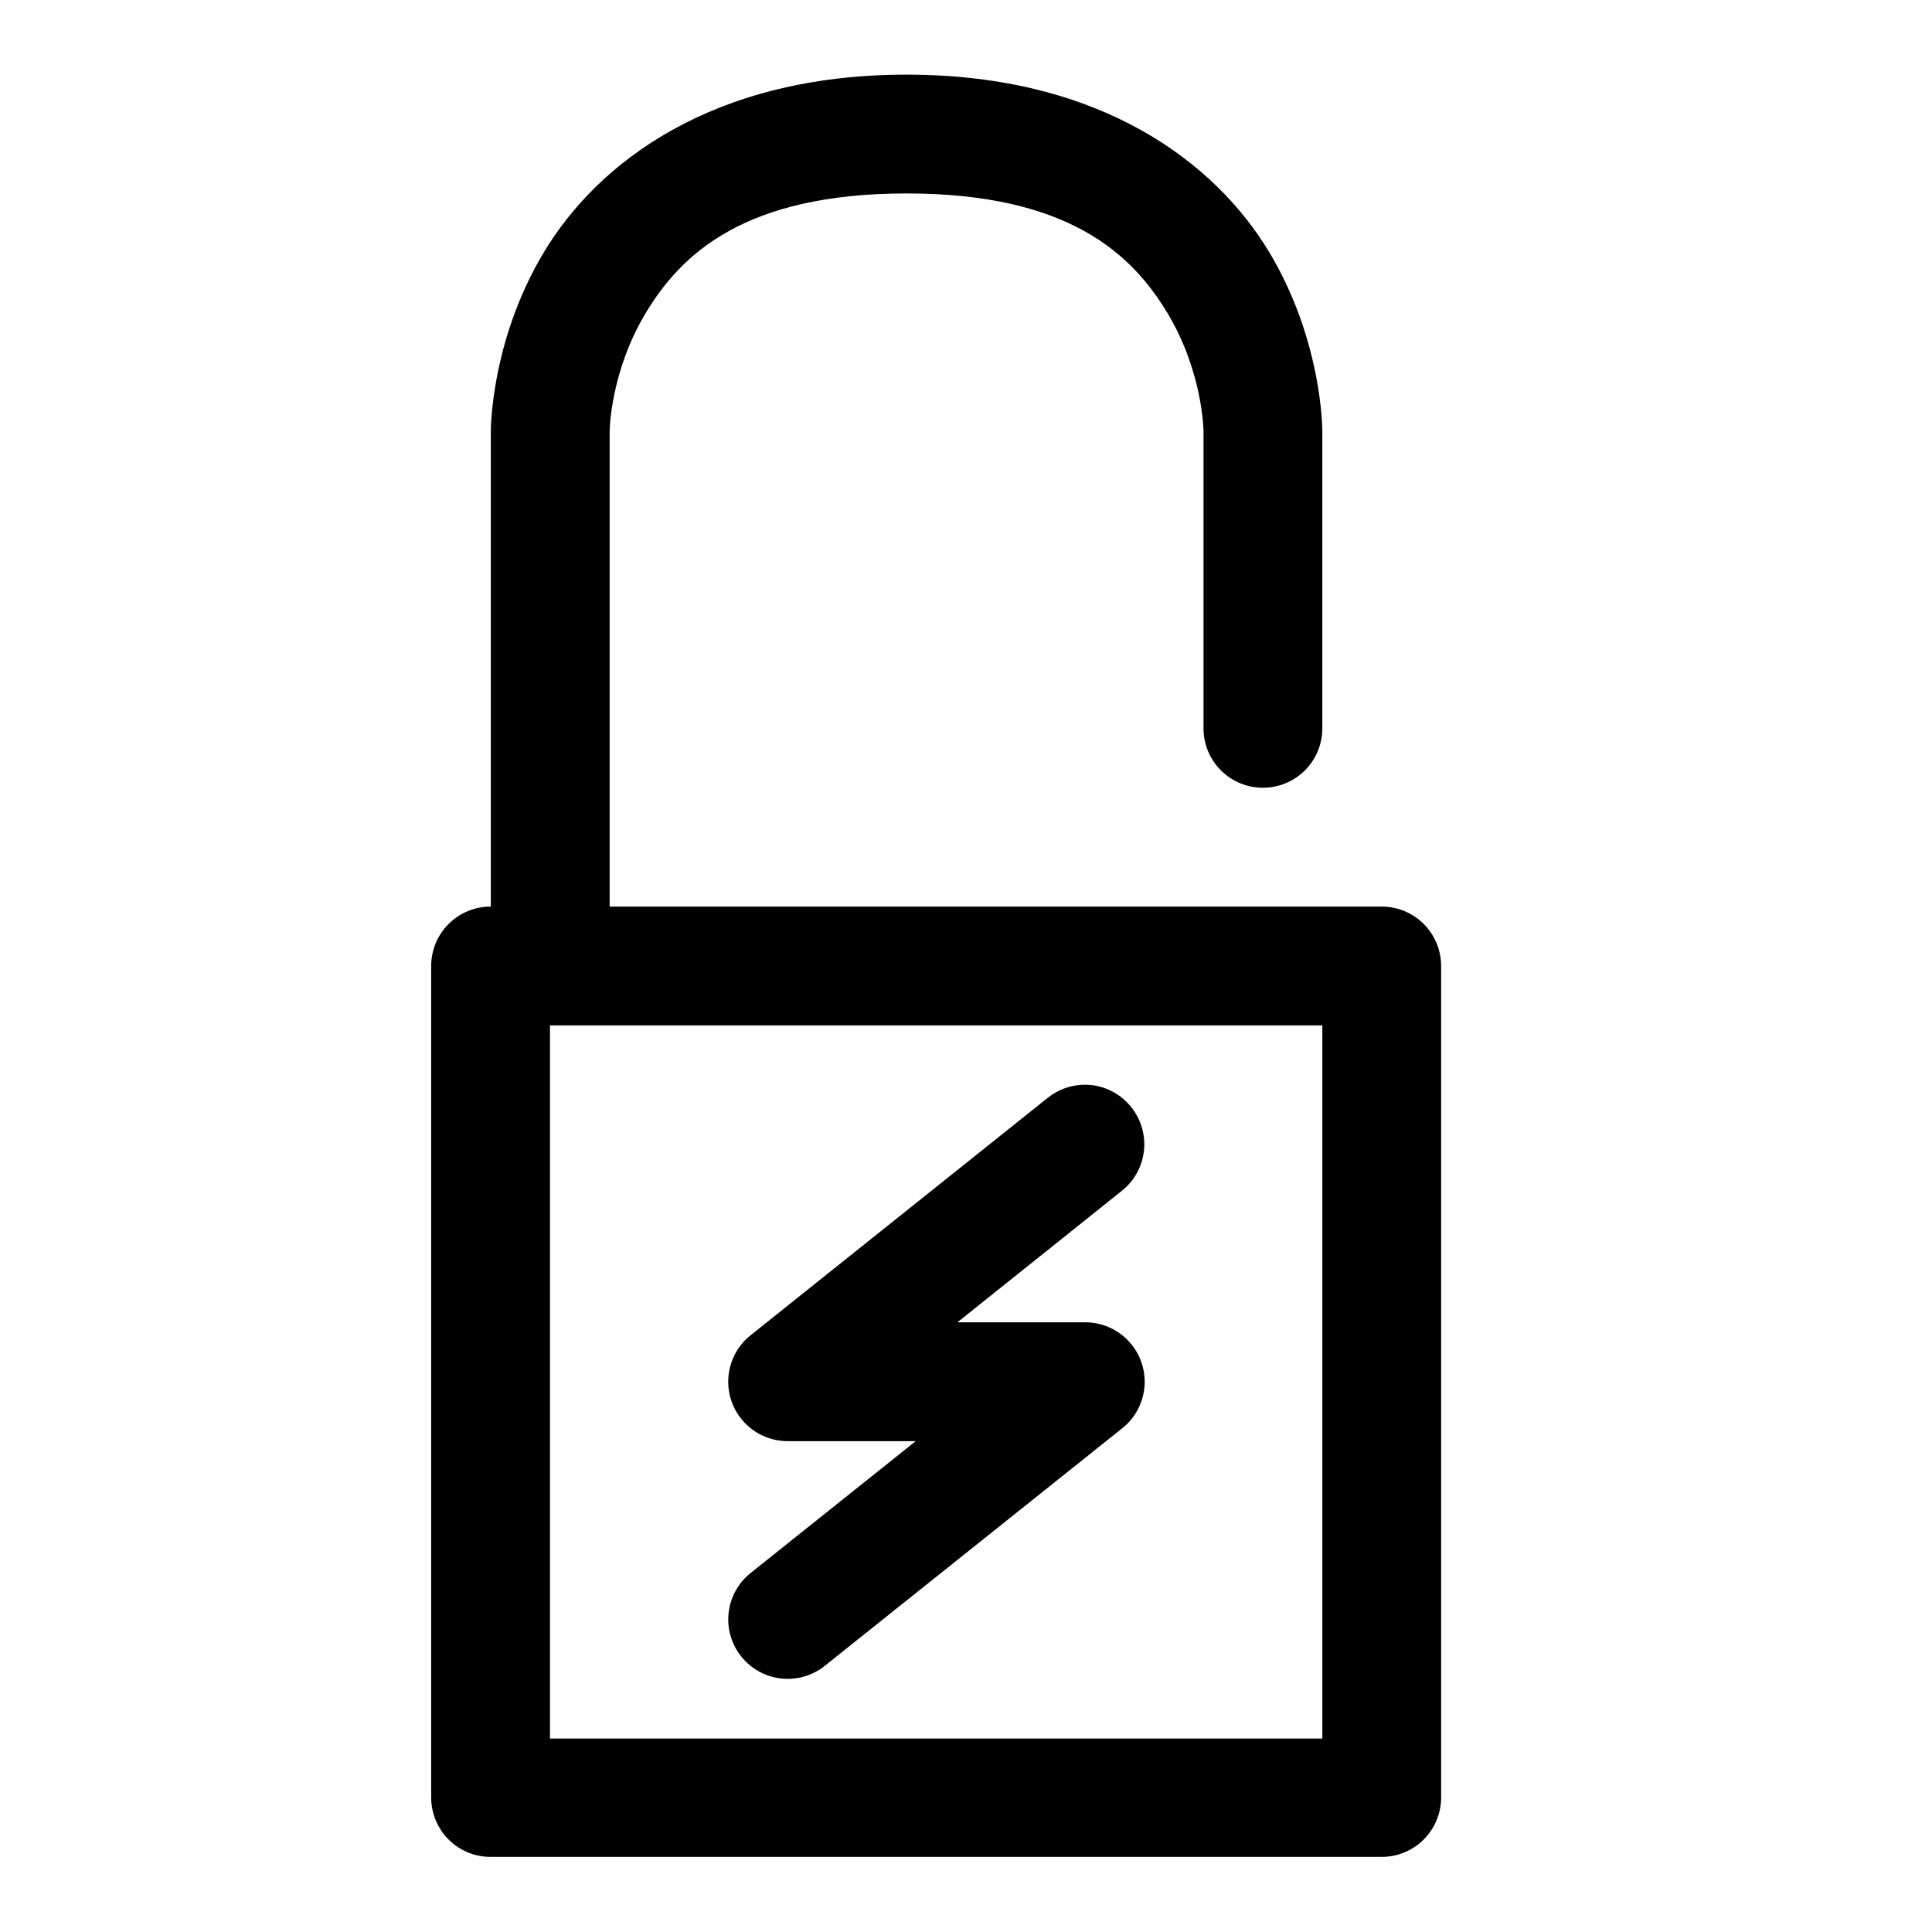
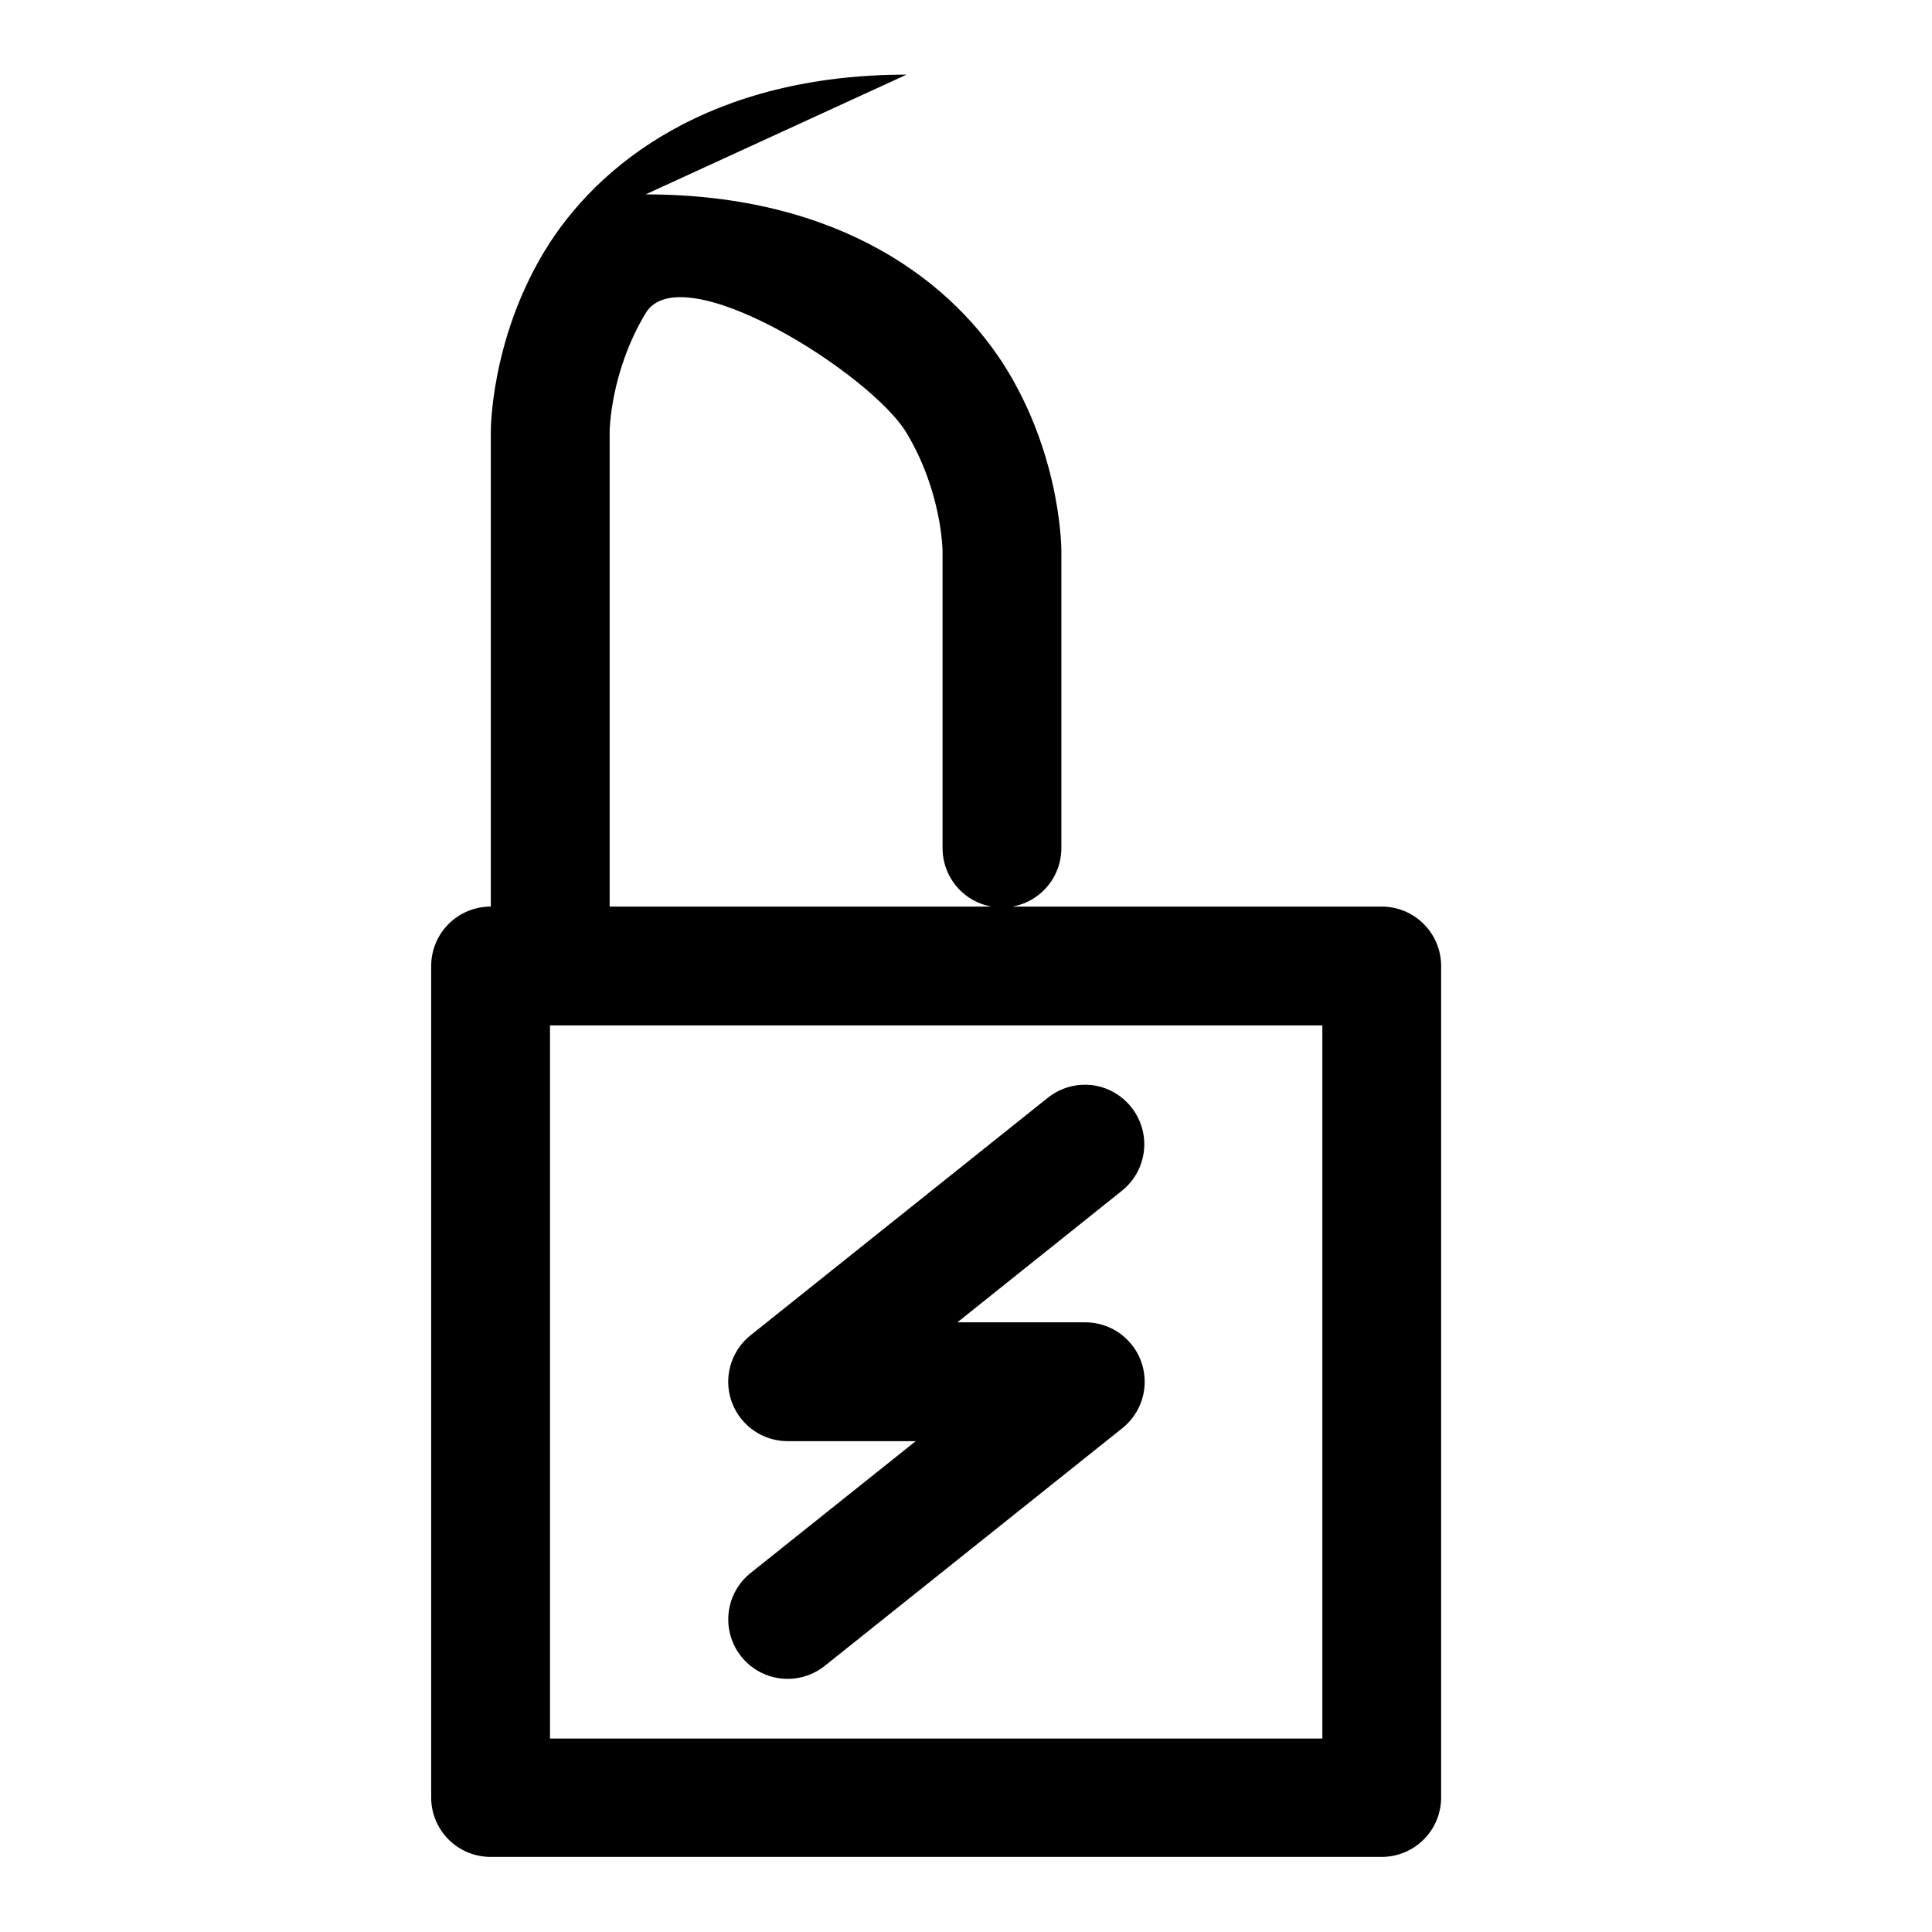
<svg xmlns="http://www.w3.org/2000/svg" fill="#000000" width="800px" height="800px" version="1.1" viewBox="144 144 512 512">
-   <path d="m384.25 163.78c-51.605 0-81.934 23.426-96.125 47.078-14.191 23.648-14.051 47.414-14.051 47.414v125.98c-4.176-0.016-8.188 1.629-11.152 4.57-2.965 2.941-4.637 6.938-4.656 11.113v220.48c0.02 4.176 1.691 8.176 4.656 11.117 2.965 2.938 6.977 4.582 11.152 4.566h236.16c4.152-0.016 8.133-1.676 11.07-4.613s4.594-6.914 4.613-11.07v-220.48c-0.02-4.156-1.676-8.133-4.613-11.07s-6.918-4.598-11.07-4.613h-204.67v-125.98s0.105-15.562 9.531-31.27c9.426-15.711 26.297-31.734 69.156-31.734s59.73 16.023 69.156 31.734c9.426 15.707 9.535 31.27 9.535 31.27v78.812c0.016 4.176 1.688 8.176 4.652 11.117 2.965 2.941 6.977 4.582 11.152 4.566 4.152-0.016 8.133-1.672 11.07-4.609s4.594-6.918 4.613-11.074v-78.812s0.137-23.766-14.055-47.414c-14.191-23.652-44.52-47.078-96.125-47.078zm-94.496 251.96h204.68v188.99h-204.68zm140.96 15.746c-3.301 0.168-6.465 1.375-9.043 3.441l-78.812 62.977c-3.406 2.742-5.523 6.781-5.832 11.148-0.312 4.363 1.207 8.66 4.191 11.863 2.984 3.199 7.168 5.012 11.543 5.004h33.918l-43.82 34.992c-3.238 2.609-5.316 6.398-5.769 10.539-0.457 4.137 0.746 8.285 3.344 11.539 2.613 3.277 6.426 5.375 10.594 5.832s8.344-0.77 11.605-3.402l78.691-62.852c3.477-2.727 5.648-6.789 5.984-11.191 0.336-4.406-1.191-8.75-4.215-11.973-3.019-3.223-7.254-5.027-11.672-4.973h-33.703l43.605-34.871c3.277-2.617 5.375-6.43 5.832-10.598 0.457-4.168-0.77-8.344-3.402-11.605-2.617-3.266-6.422-5.356-10.578-5.812-0.82-0.082-1.641-0.105-2.461-0.059z" />
+   <path d="m384.25 163.78c-51.605 0-81.934 23.426-96.125 47.078-14.191 23.648-14.051 47.414-14.051 47.414v125.98c-4.176-0.016-8.188 1.629-11.152 4.57-2.965 2.941-4.637 6.938-4.656 11.113v220.48c0.02 4.176 1.691 8.176 4.656 11.117 2.965 2.938 6.977 4.582 11.152 4.566h236.16c4.152-0.016 8.133-1.676 11.07-4.613s4.594-6.914 4.613-11.07v-220.48c-0.02-4.156-1.676-8.133-4.613-11.07s-6.918-4.598-11.07-4.613h-204.67v-125.98s0.105-15.562 9.531-31.27s59.73 16.023 69.156 31.734c9.426 15.707 9.535 31.27 9.535 31.27v78.812c0.016 4.176 1.688 8.176 4.652 11.117 2.965 2.941 6.977 4.582 11.152 4.566 4.152-0.016 8.133-1.672 11.07-4.609s4.594-6.918 4.613-11.074v-78.812s0.137-23.766-14.055-47.414c-14.191-23.652-44.52-47.078-96.125-47.078zm-94.496 251.96h204.68v188.99h-204.68zm140.96 15.746c-3.301 0.168-6.465 1.375-9.043 3.441l-78.812 62.977c-3.406 2.742-5.523 6.781-5.832 11.148-0.312 4.363 1.207 8.66 4.191 11.863 2.984 3.199 7.168 5.012 11.543 5.004h33.918l-43.82 34.992c-3.238 2.609-5.316 6.398-5.769 10.539-0.457 4.137 0.746 8.285 3.344 11.539 2.613 3.277 6.426 5.375 10.594 5.832s8.344-0.77 11.605-3.402l78.691-62.852c3.477-2.727 5.648-6.789 5.984-11.191 0.336-4.406-1.191-8.75-4.215-11.973-3.019-3.223-7.254-5.027-11.672-4.973h-33.703l43.605-34.871c3.277-2.617 5.375-6.43 5.832-10.598 0.457-4.168-0.77-8.344-3.402-11.605-2.617-3.266-6.422-5.356-10.578-5.812-0.82-0.082-1.641-0.105-2.461-0.059z" />
</svg>